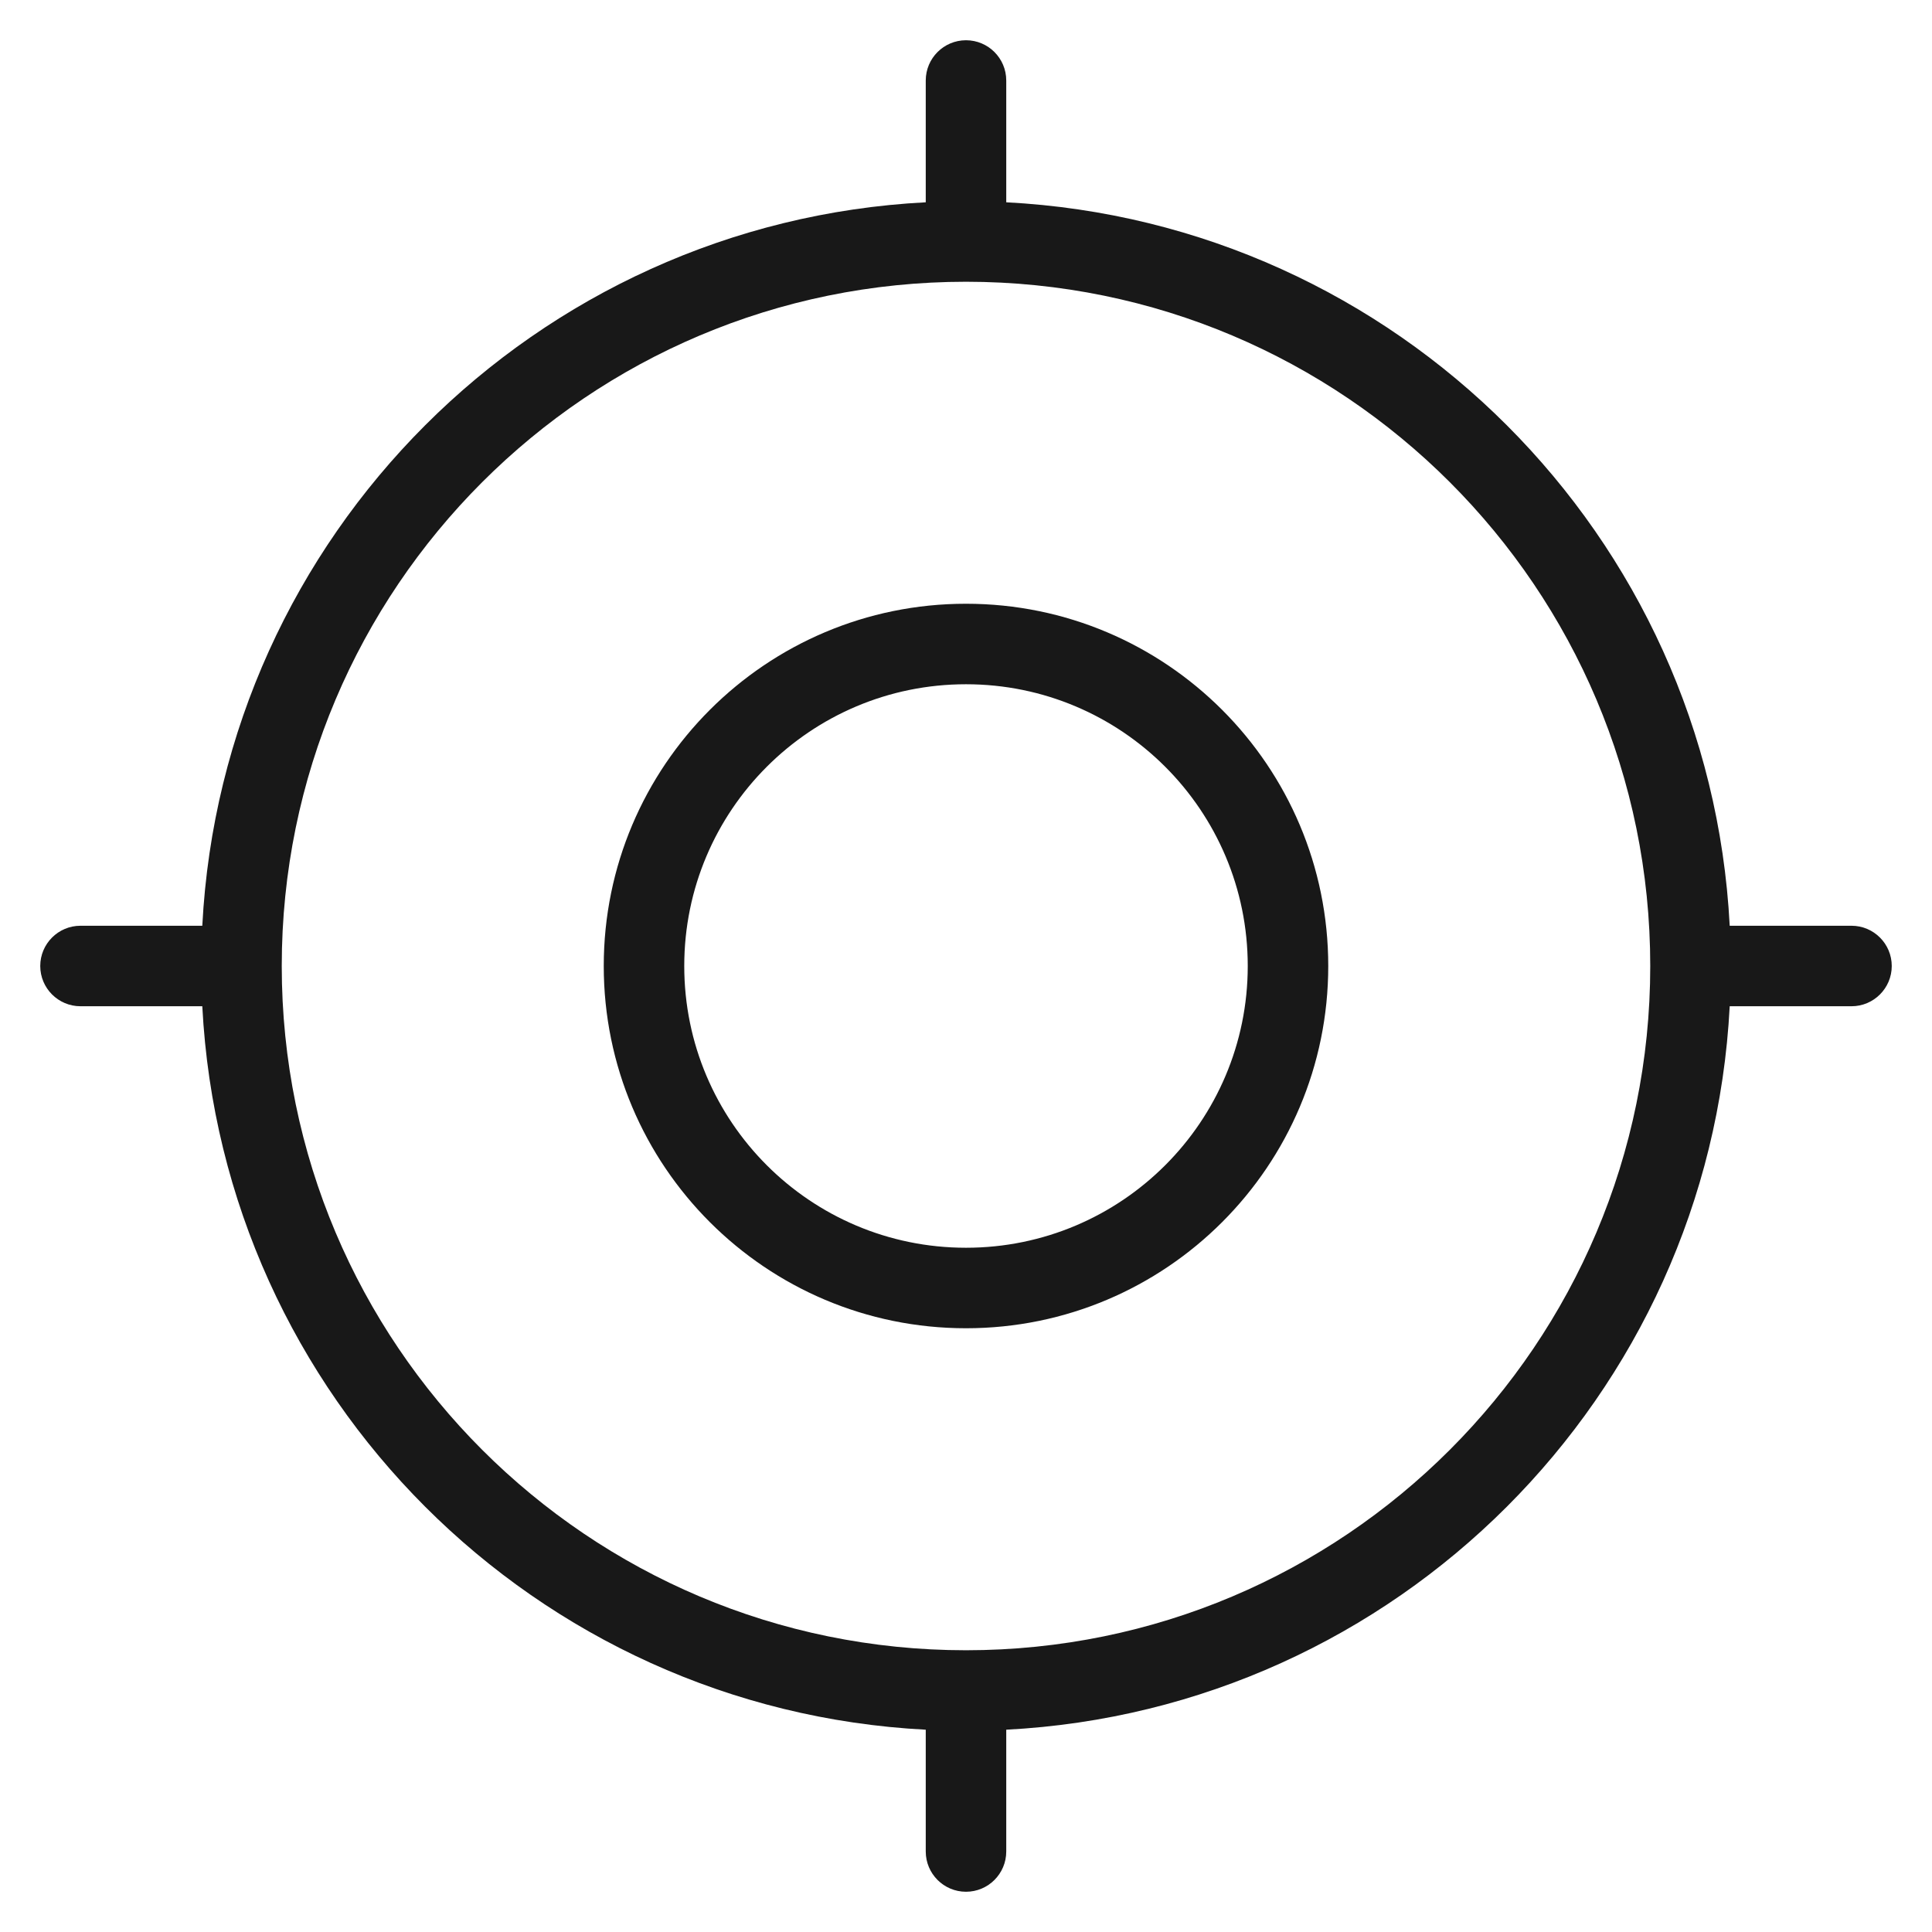
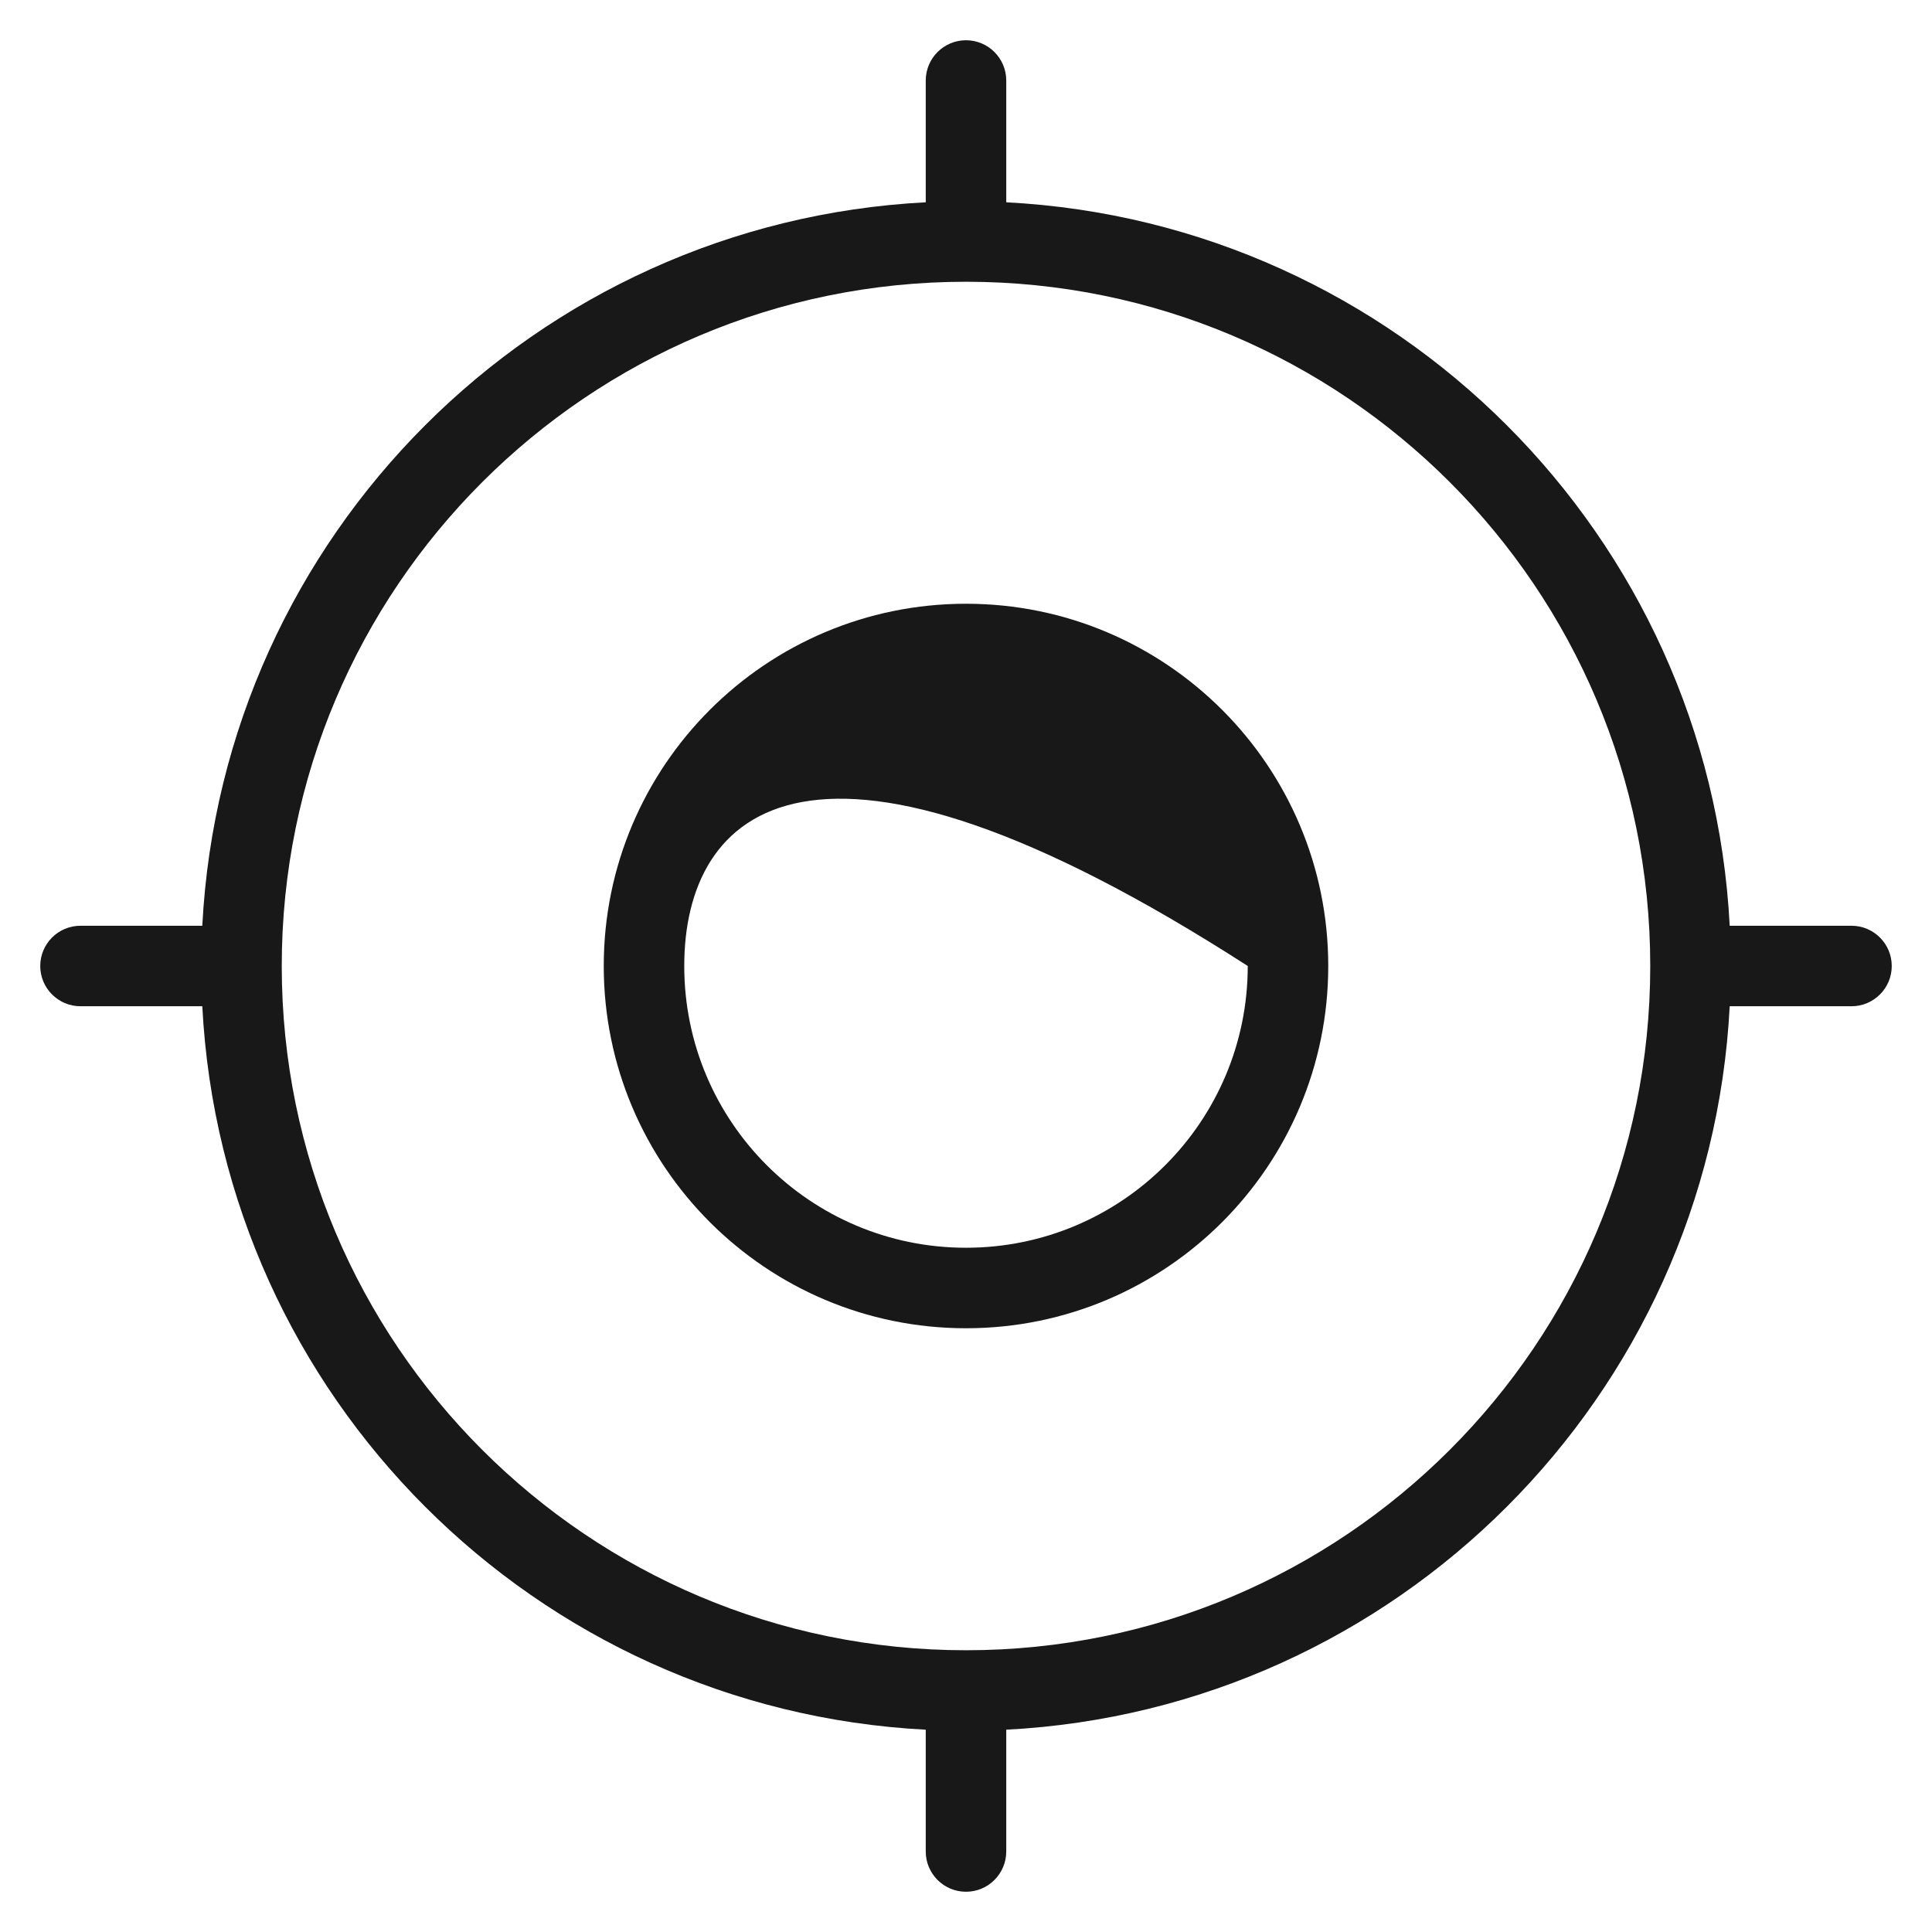
<svg xmlns="http://www.w3.org/2000/svg" width="24" height="24" viewBox="0 0 24 24" fill="none">
-   <path d="M21.487 12.5C21.236 17.349 17.349 21.236 12.5 21.487V23C12.5 23.276 12.276 23.5 12 23.5C11.724 23.5 11.5 23.276 11.5 23V21.487C6.651 21.236 2.764 17.349 2.513 12.5H1C0.724 12.5 0.5 12.276 0.5 12C0.5 11.724 0.724 11.5 1 11.5H2.513C2.764 6.651 6.651 2.764 11.5 2.513V1C11.5 0.724 11.724 0.5 12 0.5C12.276 0.5 12.5 0.724 12.5 1V2.513C17.349 2.764 21.236 6.651 21.487 11.5H23C23.276 11.5 23.5 11.724 23.5 12C23.5 12.276 23.276 12.5 23 12.5H21.487ZM12 20.5C16.694 20.5 20.5 16.694 20.5 12C20.5 7.306 16.694 3.5 12 3.5C7.306 3.5 3.5 7.306 3.5 12C3.5 16.694 7.306 20.5 12 20.5ZM12 16.5C9.515 16.5 7.5 14.485 7.5 12C7.5 9.515 9.515 7.5 12 7.5C14.485 7.5 16.5 9.515 16.5 12C16.5 14.485 14.485 16.5 12 16.5ZM12 15.5C13.933 15.5 15.5 13.933 15.5 12C15.5 10.067 13.933 8.5 12 8.5C10.067 8.5 8.5 10.067 8.5 12C8.5 13.933 10.067 15.5 12 15.5Z" fill="#181818" />
+   <path d="M21.487 12.5C21.236 17.349 17.349 21.236 12.5 21.487V23C12.5 23.276 12.276 23.5 12 23.5C11.724 23.5 11.5 23.276 11.5 23V21.487C6.651 21.236 2.764 17.349 2.513 12.5H1C0.724 12.5 0.5 12.276 0.5 12C0.5 11.724 0.724 11.5 1 11.5H2.513C2.764 6.651 6.651 2.764 11.5 2.513V1C11.5 0.724 11.724 0.5 12 0.5C12.276 0.5 12.5 0.724 12.5 1V2.513C17.349 2.764 21.236 6.651 21.487 11.5H23C23.276 11.5 23.5 11.724 23.5 12C23.5 12.276 23.276 12.5 23 12.5H21.487ZM12 20.5C16.694 20.5 20.5 16.694 20.5 12C20.5 7.306 16.694 3.5 12 3.5C7.306 3.5 3.5 7.306 3.5 12C3.5 16.694 7.306 20.5 12 20.5ZM12 16.5C9.515 16.5 7.5 14.485 7.5 12C7.5 9.515 9.515 7.5 12 7.5C14.485 7.5 16.5 9.515 16.5 12C16.5 14.485 14.485 16.5 12 16.5ZM12 15.5C13.933 15.5 15.5 13.933 15.5 12C10.067 8.5 8.5 10.067 8.5 12C8.5 13.933 10.067 15.5 12 15.5Z" fill="#181818" />
</svg>